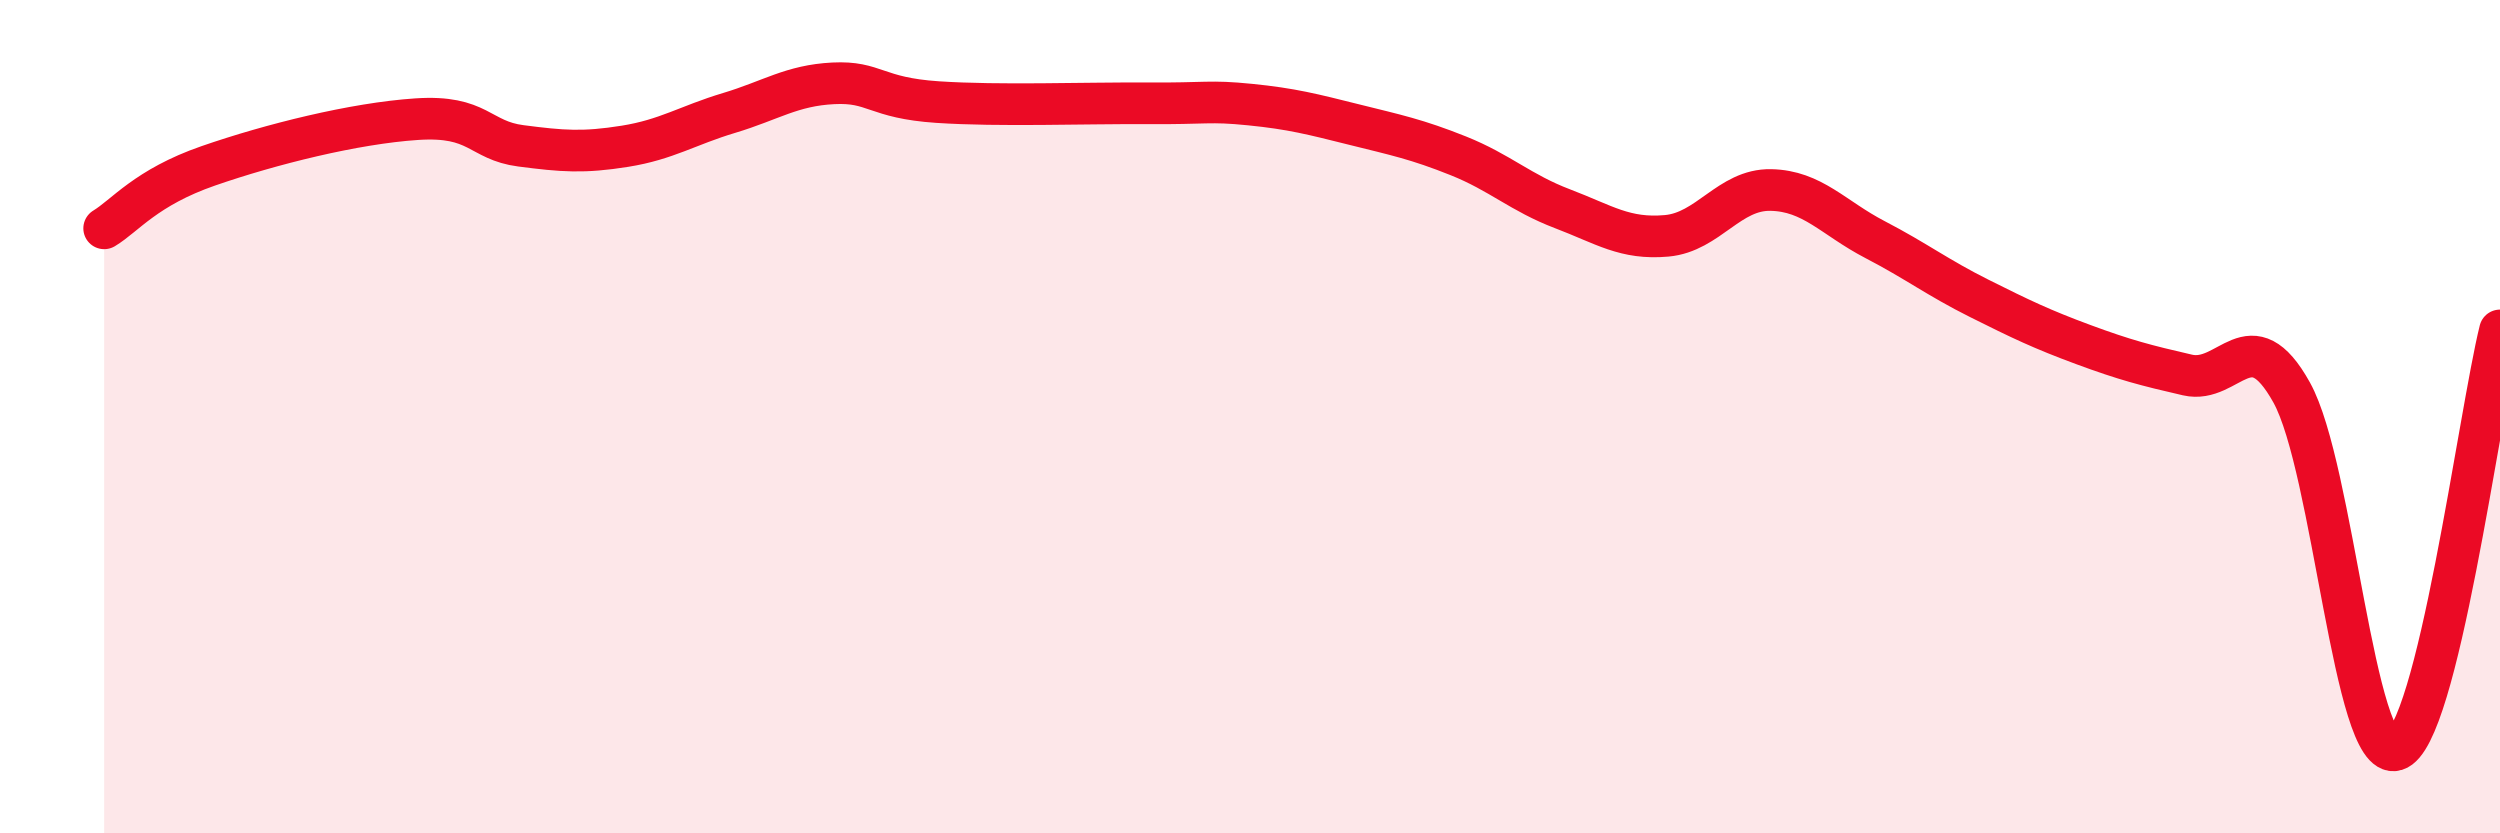
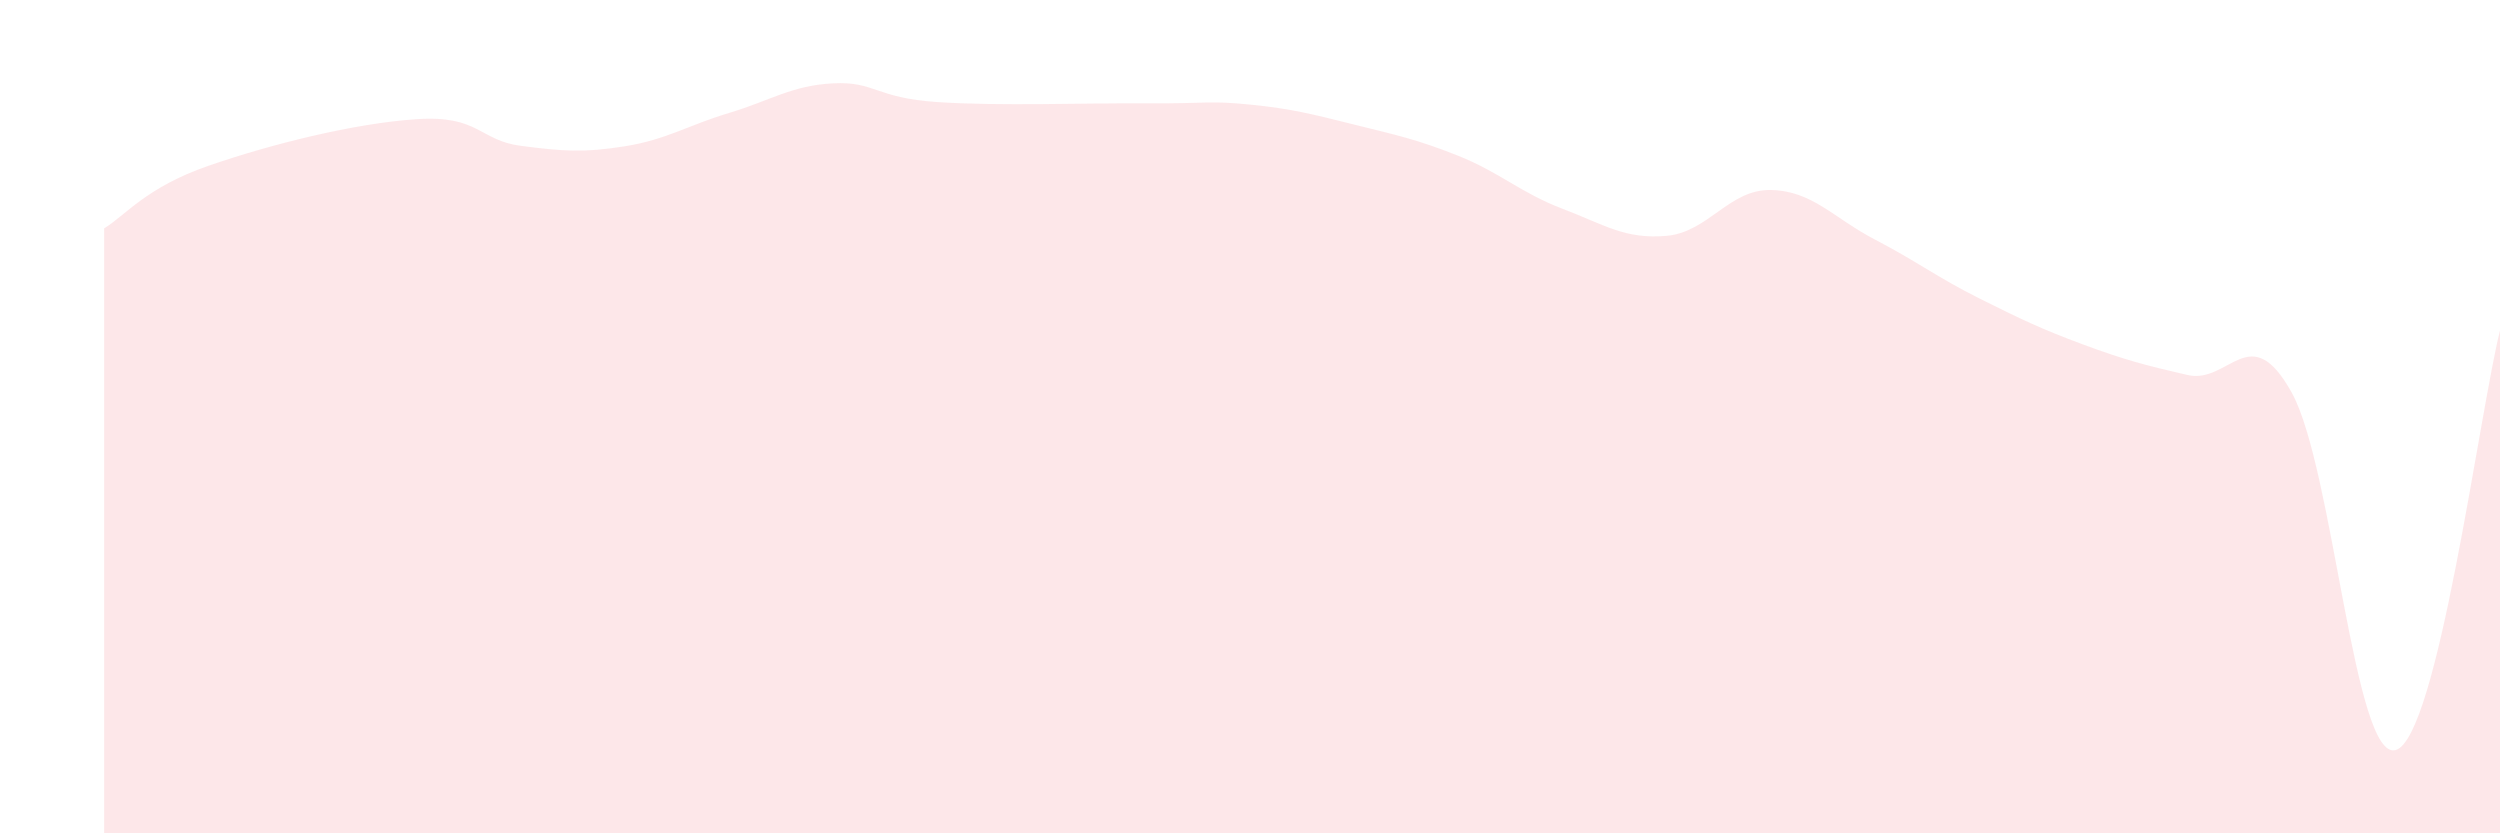
<svg xmlns="http://www.w3.org/2000/svg" width="60" height="20" viewBox="0 0 60 20">
  <path d="M 2.5,5.48 C 3,5.18 3.5,4.5 5,3.98 C 6.5,3.46 8.5,2.96 10,2.86 C 11.5,2.76 11.5,3.37 12.5,3.5 C 13.5,3.63 14,3.67 15,3.51 C 16,3.35 16.5,3.01 17.5,2.71 C 18.5,2.41 19,2.05 20,2 C 21,1.95 21,2.35 22.5,2.45 C 24,2.55 26,2.47 27.5,2.48 C 29,2.49 29,2.41 30,2.51 C 31,2.61 31.5,2.74 32.5,2.99 C 33.5,3.24 34,3.34 35,3.74 C 36,4.14 36.5,4.63 37.5,5.01 C 38.5,5.39 39,5.75 40,5.66 C 41,5.57 41.5,4.54 42.5,4.56 C 43.5,4.58 44,5.23 45,5.75 C 46,6.27 46.5,6.66 47.5,7.16 C 48.5,7.66 49,7.9 50,8.27 C 51,8.64 51.5,8.77 52.5,9 C 53.5,9.23 54,7.62 55,9.42 C 56,11.22 56.5,18.3 57.5,18 C 58.5,17.7 59.5,9.94 60,7.93L60 20L2.5 20Z" fill="#EB0A25" opacity="0.1" stroke-linecap="round" stroke-linejoin="round" />
-   <path d="M 2.5,5.48 C 3,5.18 3.5,4.5 5,3.98 C 6.5,3.46 8.5,2.96 10,2.86 C 11.5,2.76 11.5,3.37 12.5,3.5 C 13.5,3.63 14,3.67 15,3.51 C 16,3.35 16.5,3.01 17.5,2.71 C 18.5,2.41 19,2.05 20,2 C 21,1.95 21,2.35 22.5,2.45 C 24,2.55 26,2.47 27.5,2.48 C 29,2.49 29,2.41 30,2.51 C 31,2.61 31.5,2.74 32.5,2.99 C 33.5,3.24 34,3.34 35,3.74 C 36,4.14 36.5,4.63 37.5,5.01 C 38.5,5.39 39,5.75 40,5.66 C 41,5.57 41.5,4.54 42.5,4.56 C 43.5,4.58 44,5.23 45,5.75 C 46,6.27 46.5,6.66 47.5,7.16 C 48.5,7.66 49,7.9 50,8.27 C 51,8.64 51.5,8.77 52.5,9 C 53.5,9.23 54,7.62 55,9.42 C 56,11.22 56.5,18.3 57.5,18 C 58.5,17.7 59.5,9.94 60,7.93" stroke="#EB0A25" stroke-width="1" fill="none" stroke-linecap="round" stroke-linejoin="round" />
</svg>